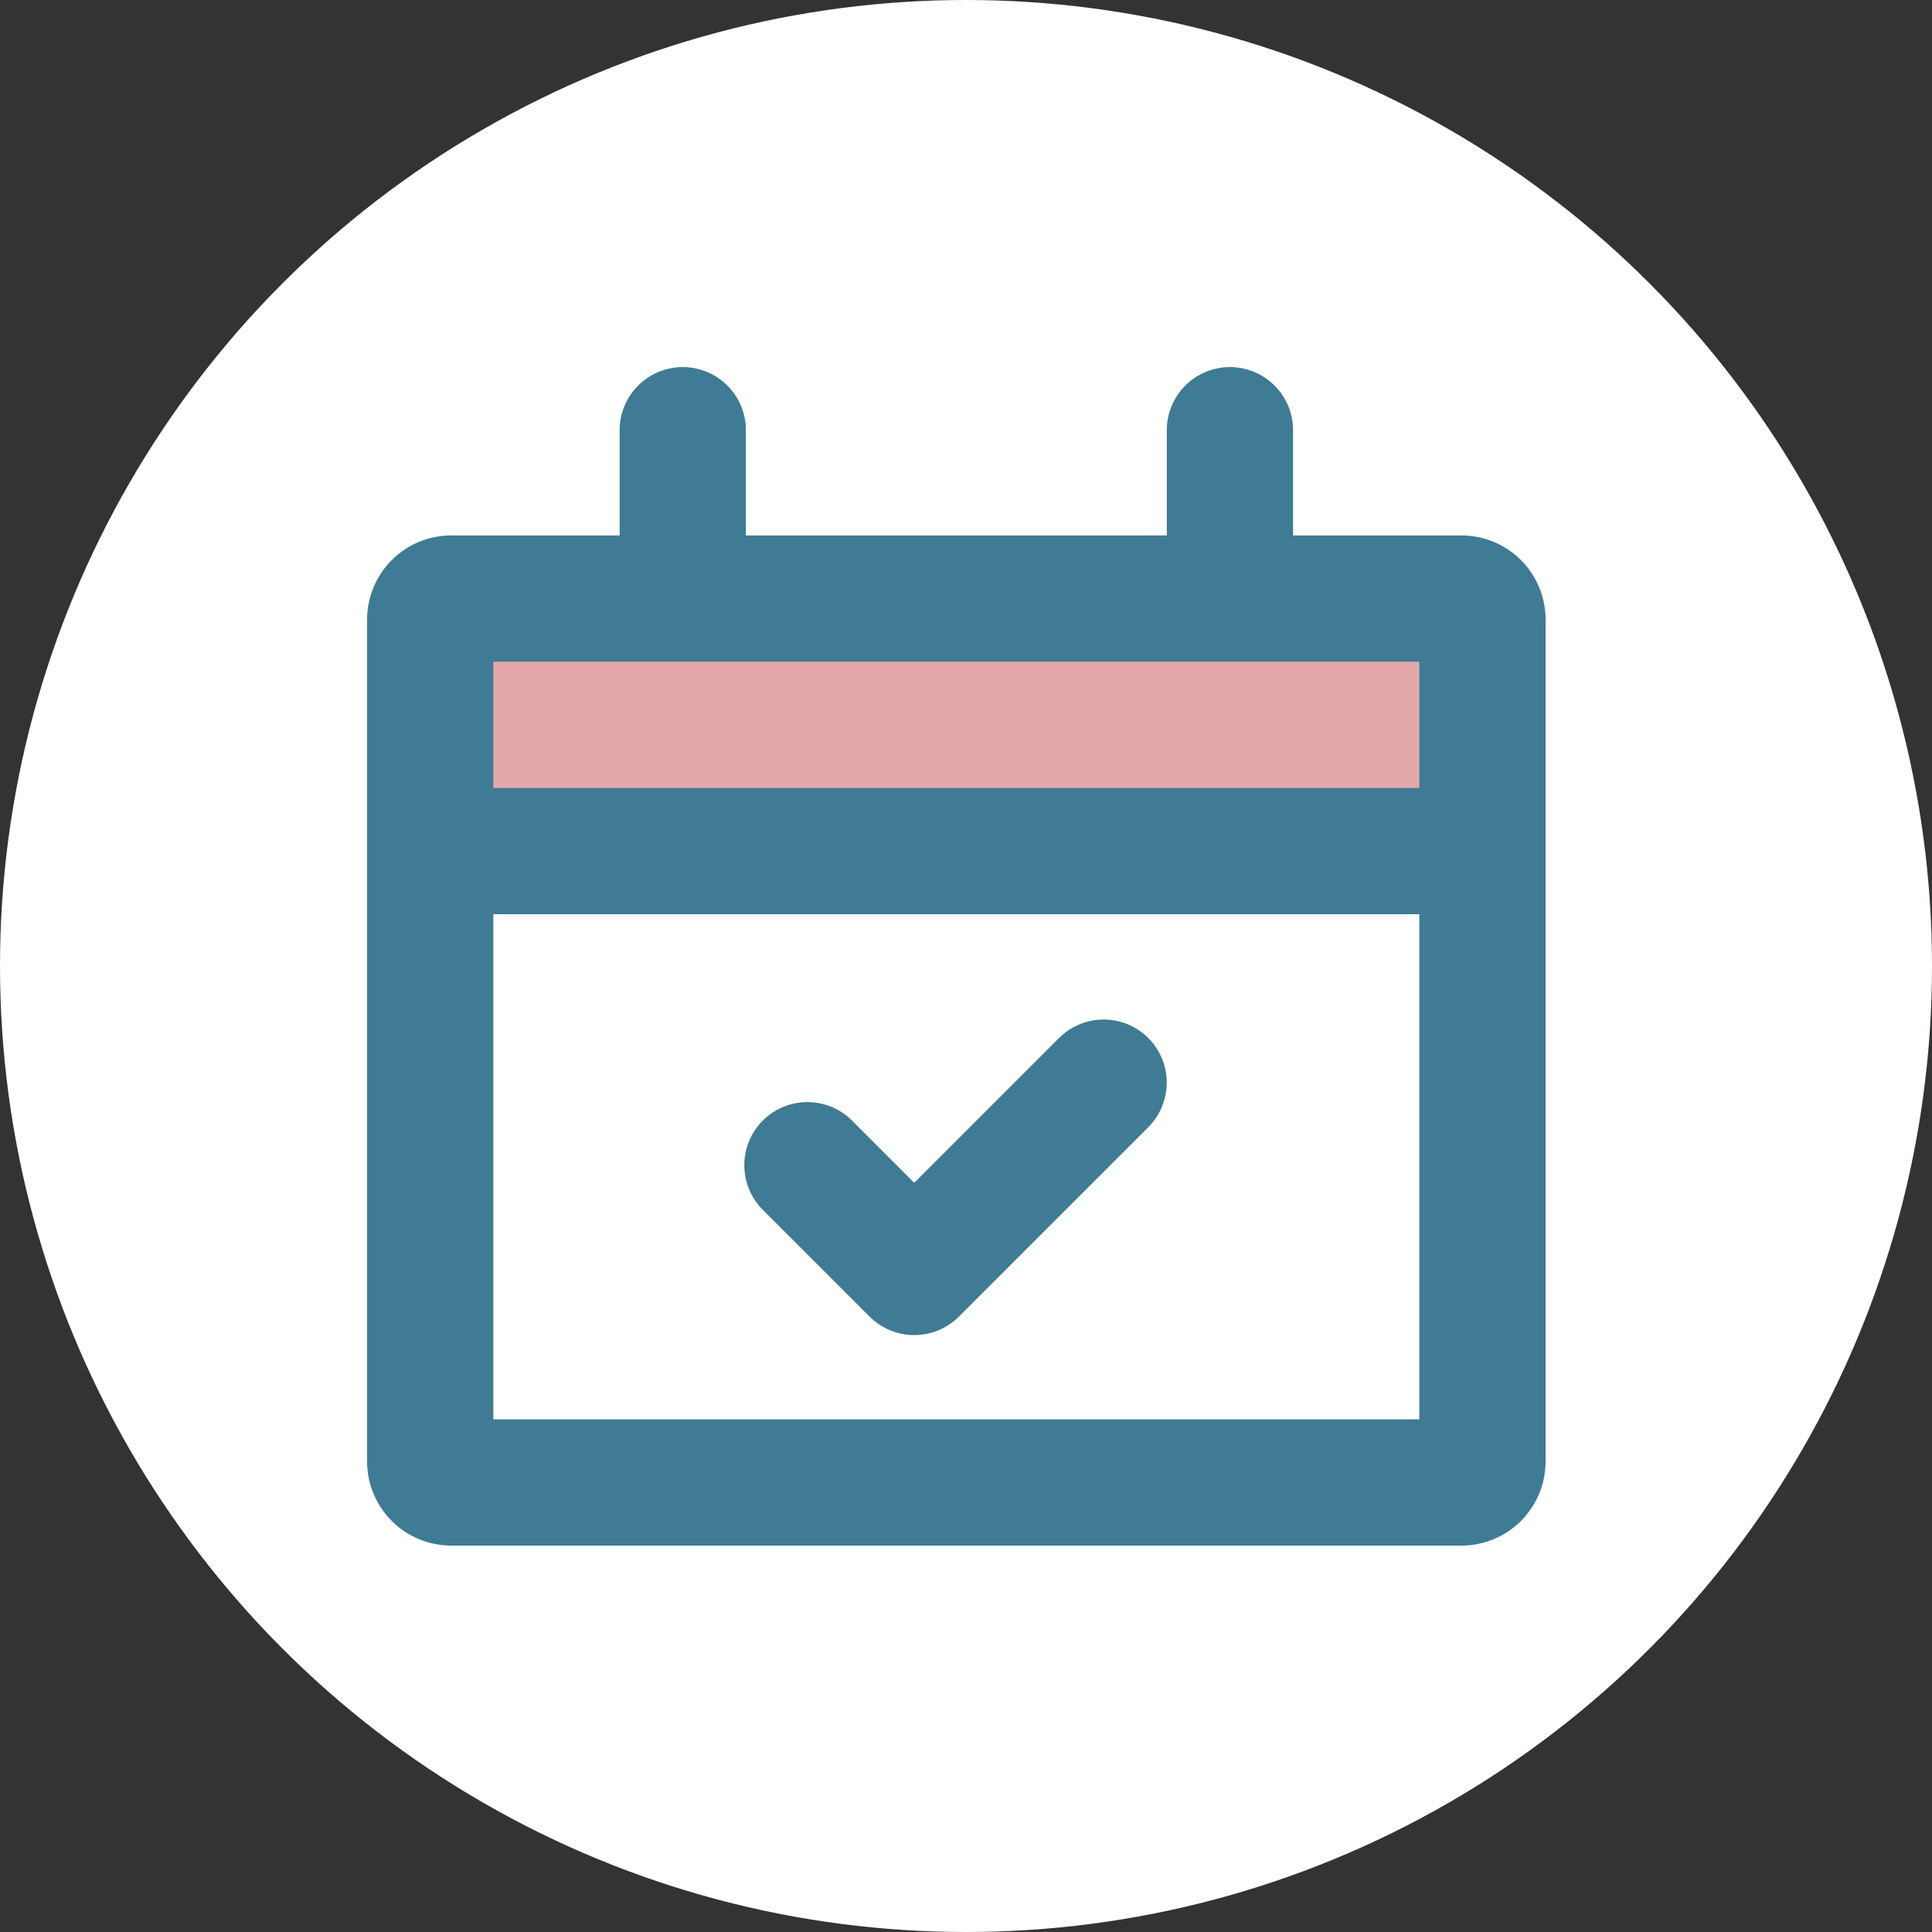
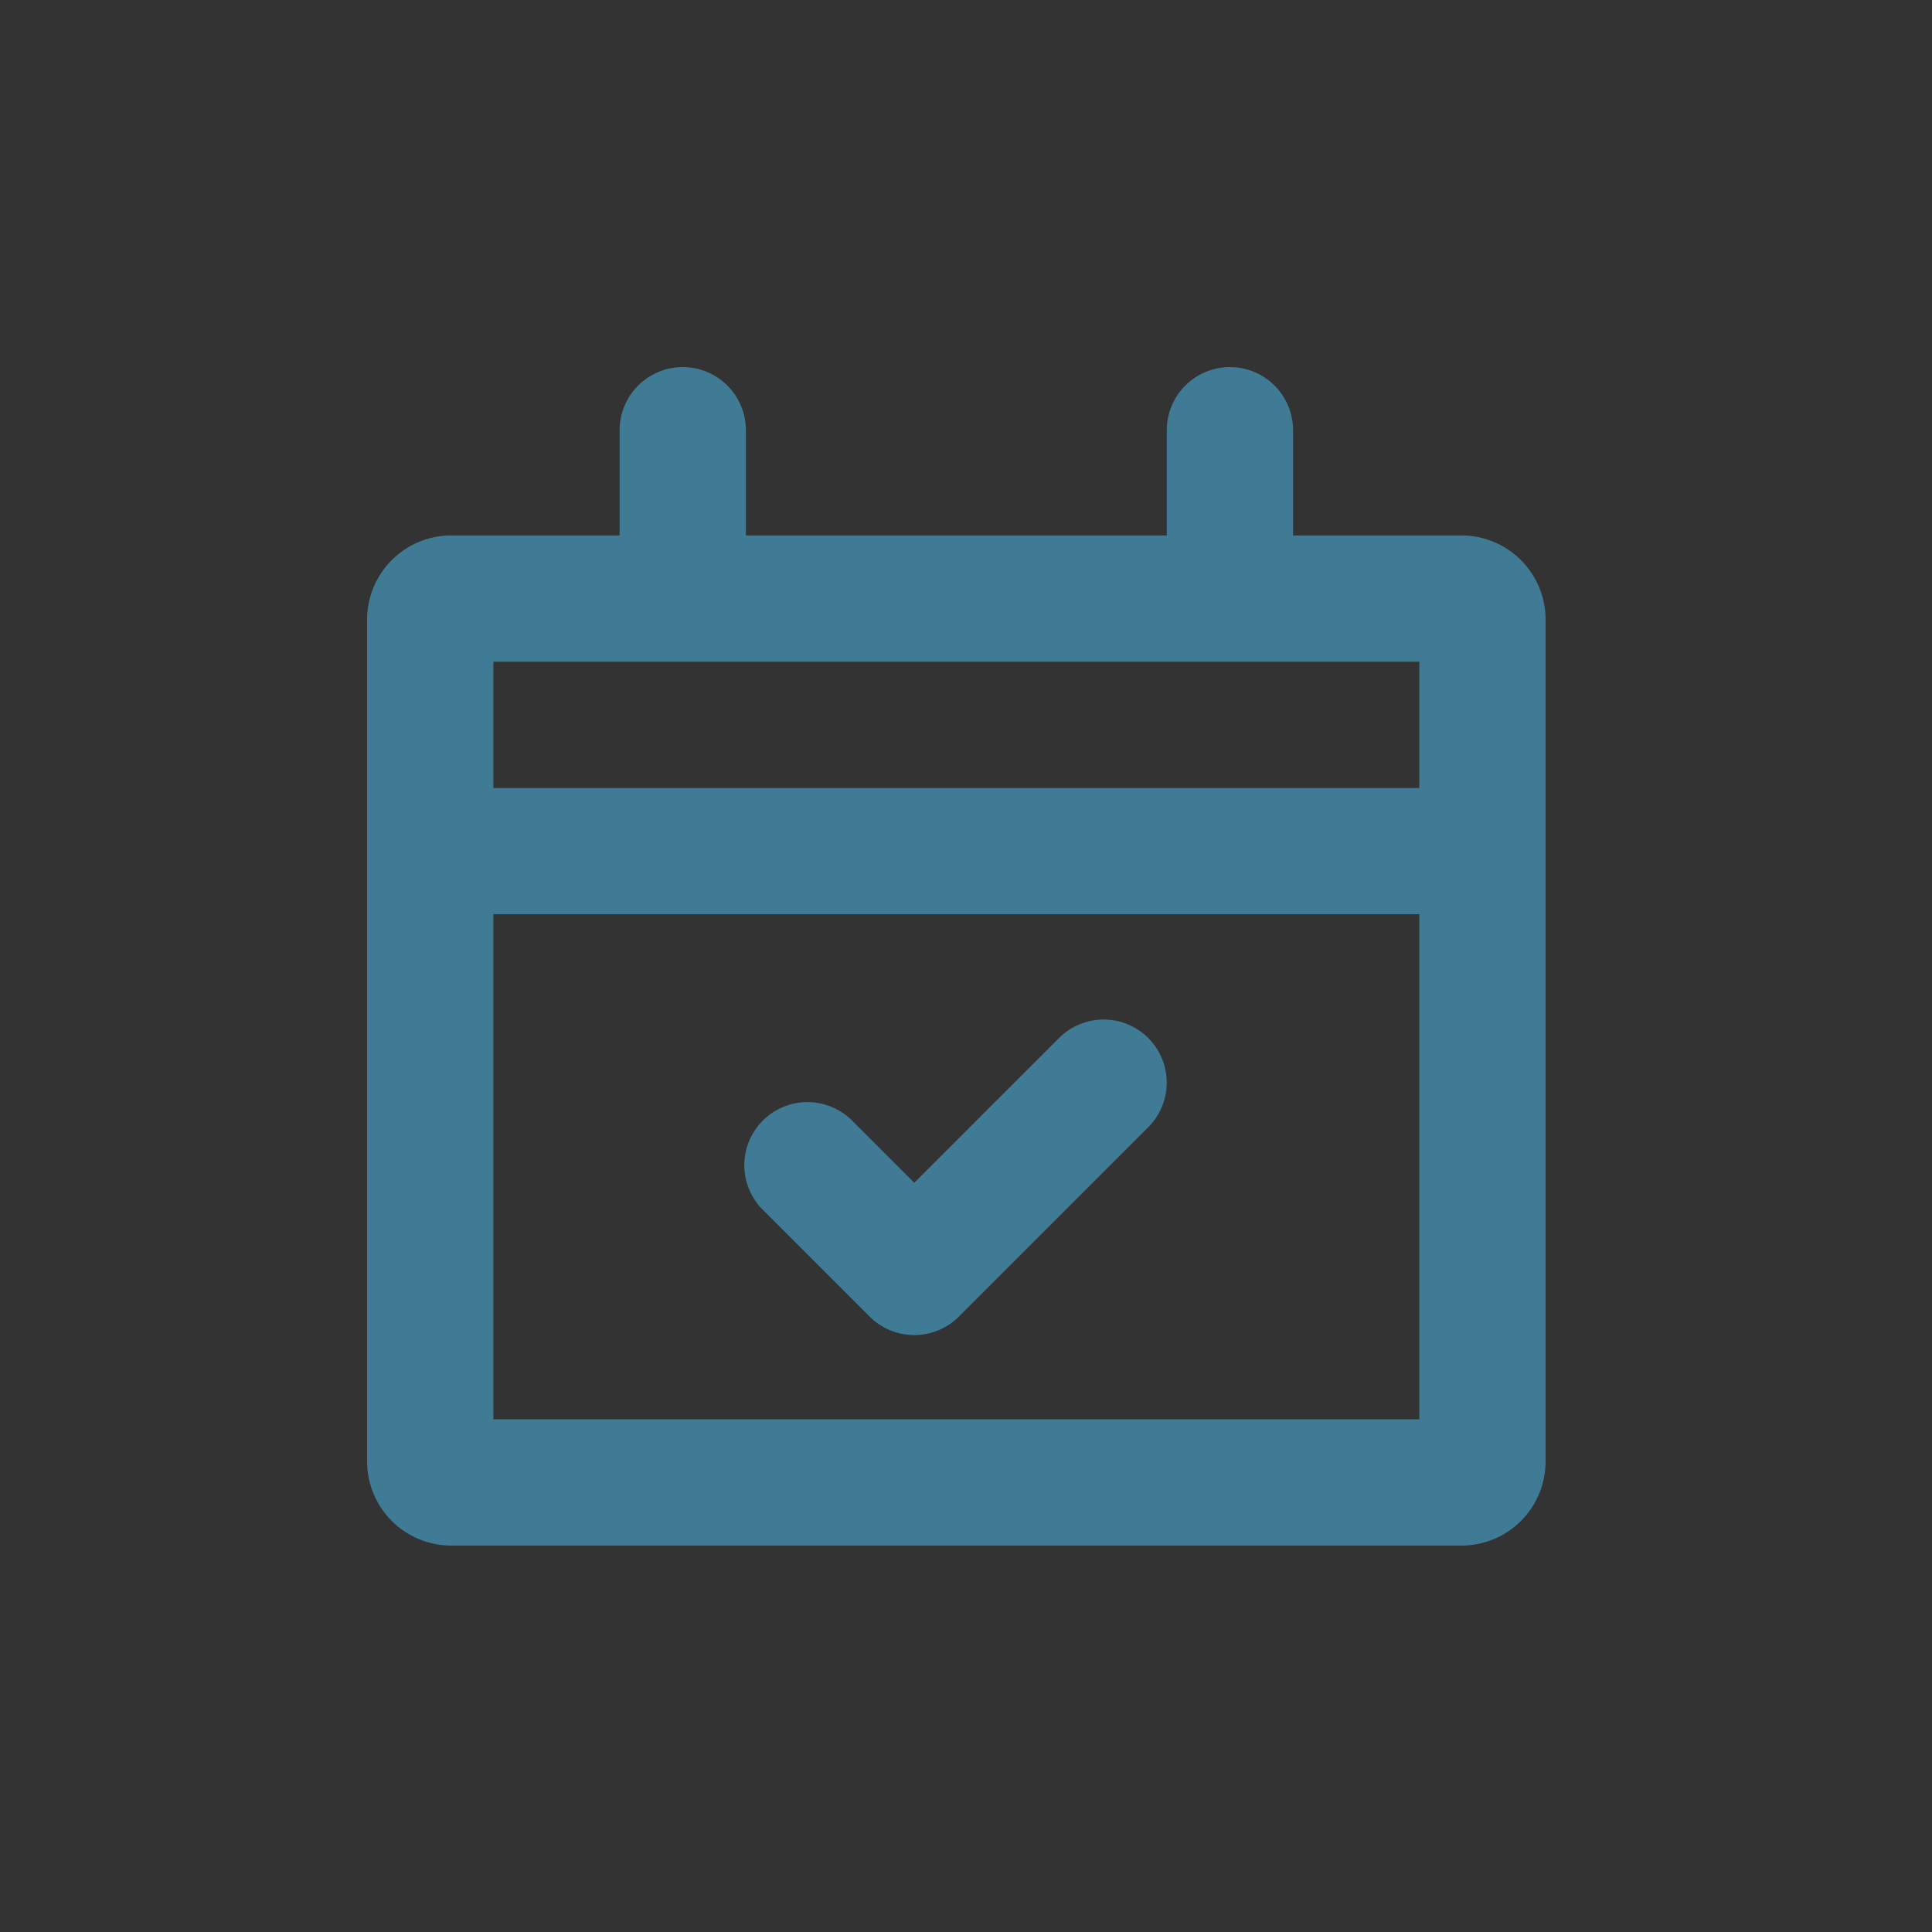
<svg xmlns="http://www.w3.org/2000/svg" width="100" height="100" viewBox="0 0 100 100" fill="none">
  <rect x="0" y="0" width="100" height="100" fill="#333333" stroke="none" />
-   <circle cx="50" cy="50" r="50" fill="white" />
-   <rect x="24" y="33" width="53" height="11" fill="#E4A8AA" />
  <path fill-rule="evenodd" clip-rule="evenodd" d="M63.661 19C64.527 19 65.359 19.344 65.971 19.957C66.584 20.57 66.929 21.401 66.929 22.268V27.714H75.643C76.798 27.714 77.907 28.173 78.724 28.991C79.541 29.808 80 30.916 80 32.071V75.643C80 76.798 79.541 77.907 78.724 78.724C77.907 79.541 76.798 80 75.643 80H23.357C22.202 80 21.093 79.541 20.276 78.724C19.459 77.907 19 76.798 19 75.643V32.071C19 30.916 19.459 29.808 20.276 28.991C21.093 28.173 22.202 27.714 23.357 27.714H32.071V22.268C32.071 21.401 32.416 20.57 33.029 19.957C33.641 19.344 34.473 19 35.339 19C36.206 19 37.037 19.344 37.65 19.957C38.263 20.57 38.607 21.401 38.607 22.268V27.714H60.393V22.268C60.393 21.401 60.737 20.57 61.35 19.957C61.963 19.344 62.794 19 63.661 19ZM25.536 47.321V73.464H73.464V47.321H25.536ZM25.536 40.786H73.464V34.25H25.536V40.786ZM59.434 53.726C60.046 54.339 60.39 55.17 60.39 56.036C60.39 56.902 60.046 57.732 59.434 58.345L49.631 68.149C49.018 68.76 48.187 69.104 47.321 69.104C46.455 69.104 45.625 68.76 45.012 68.149L39.566 62.702C39.245 62.403 38.987 62.042 38.809 61.641C38.63 61.24 38.534 60.808 38.526 60.369C38.518 59.93 38.599 59.494 38.764 59.087C38.928 58.681 39.172 58.311 39.483 58.001C39.793 57.69 40.163 57.446 40.57 57.281C40.977 57.117 41.412 57.036 41.851 57.044C42.29 57.052 42.723 57.148 43.123 57.326C43.524 57.505 43.885 57.763 44.184 58.084L47.321 61.221L54.816 53.726C55.428 53.114 56.259 52.771 57.125 52.771C57.991 52.771 58.822 53.114 59.434 53.726Z" fill="#3F7B94" />
</svg>